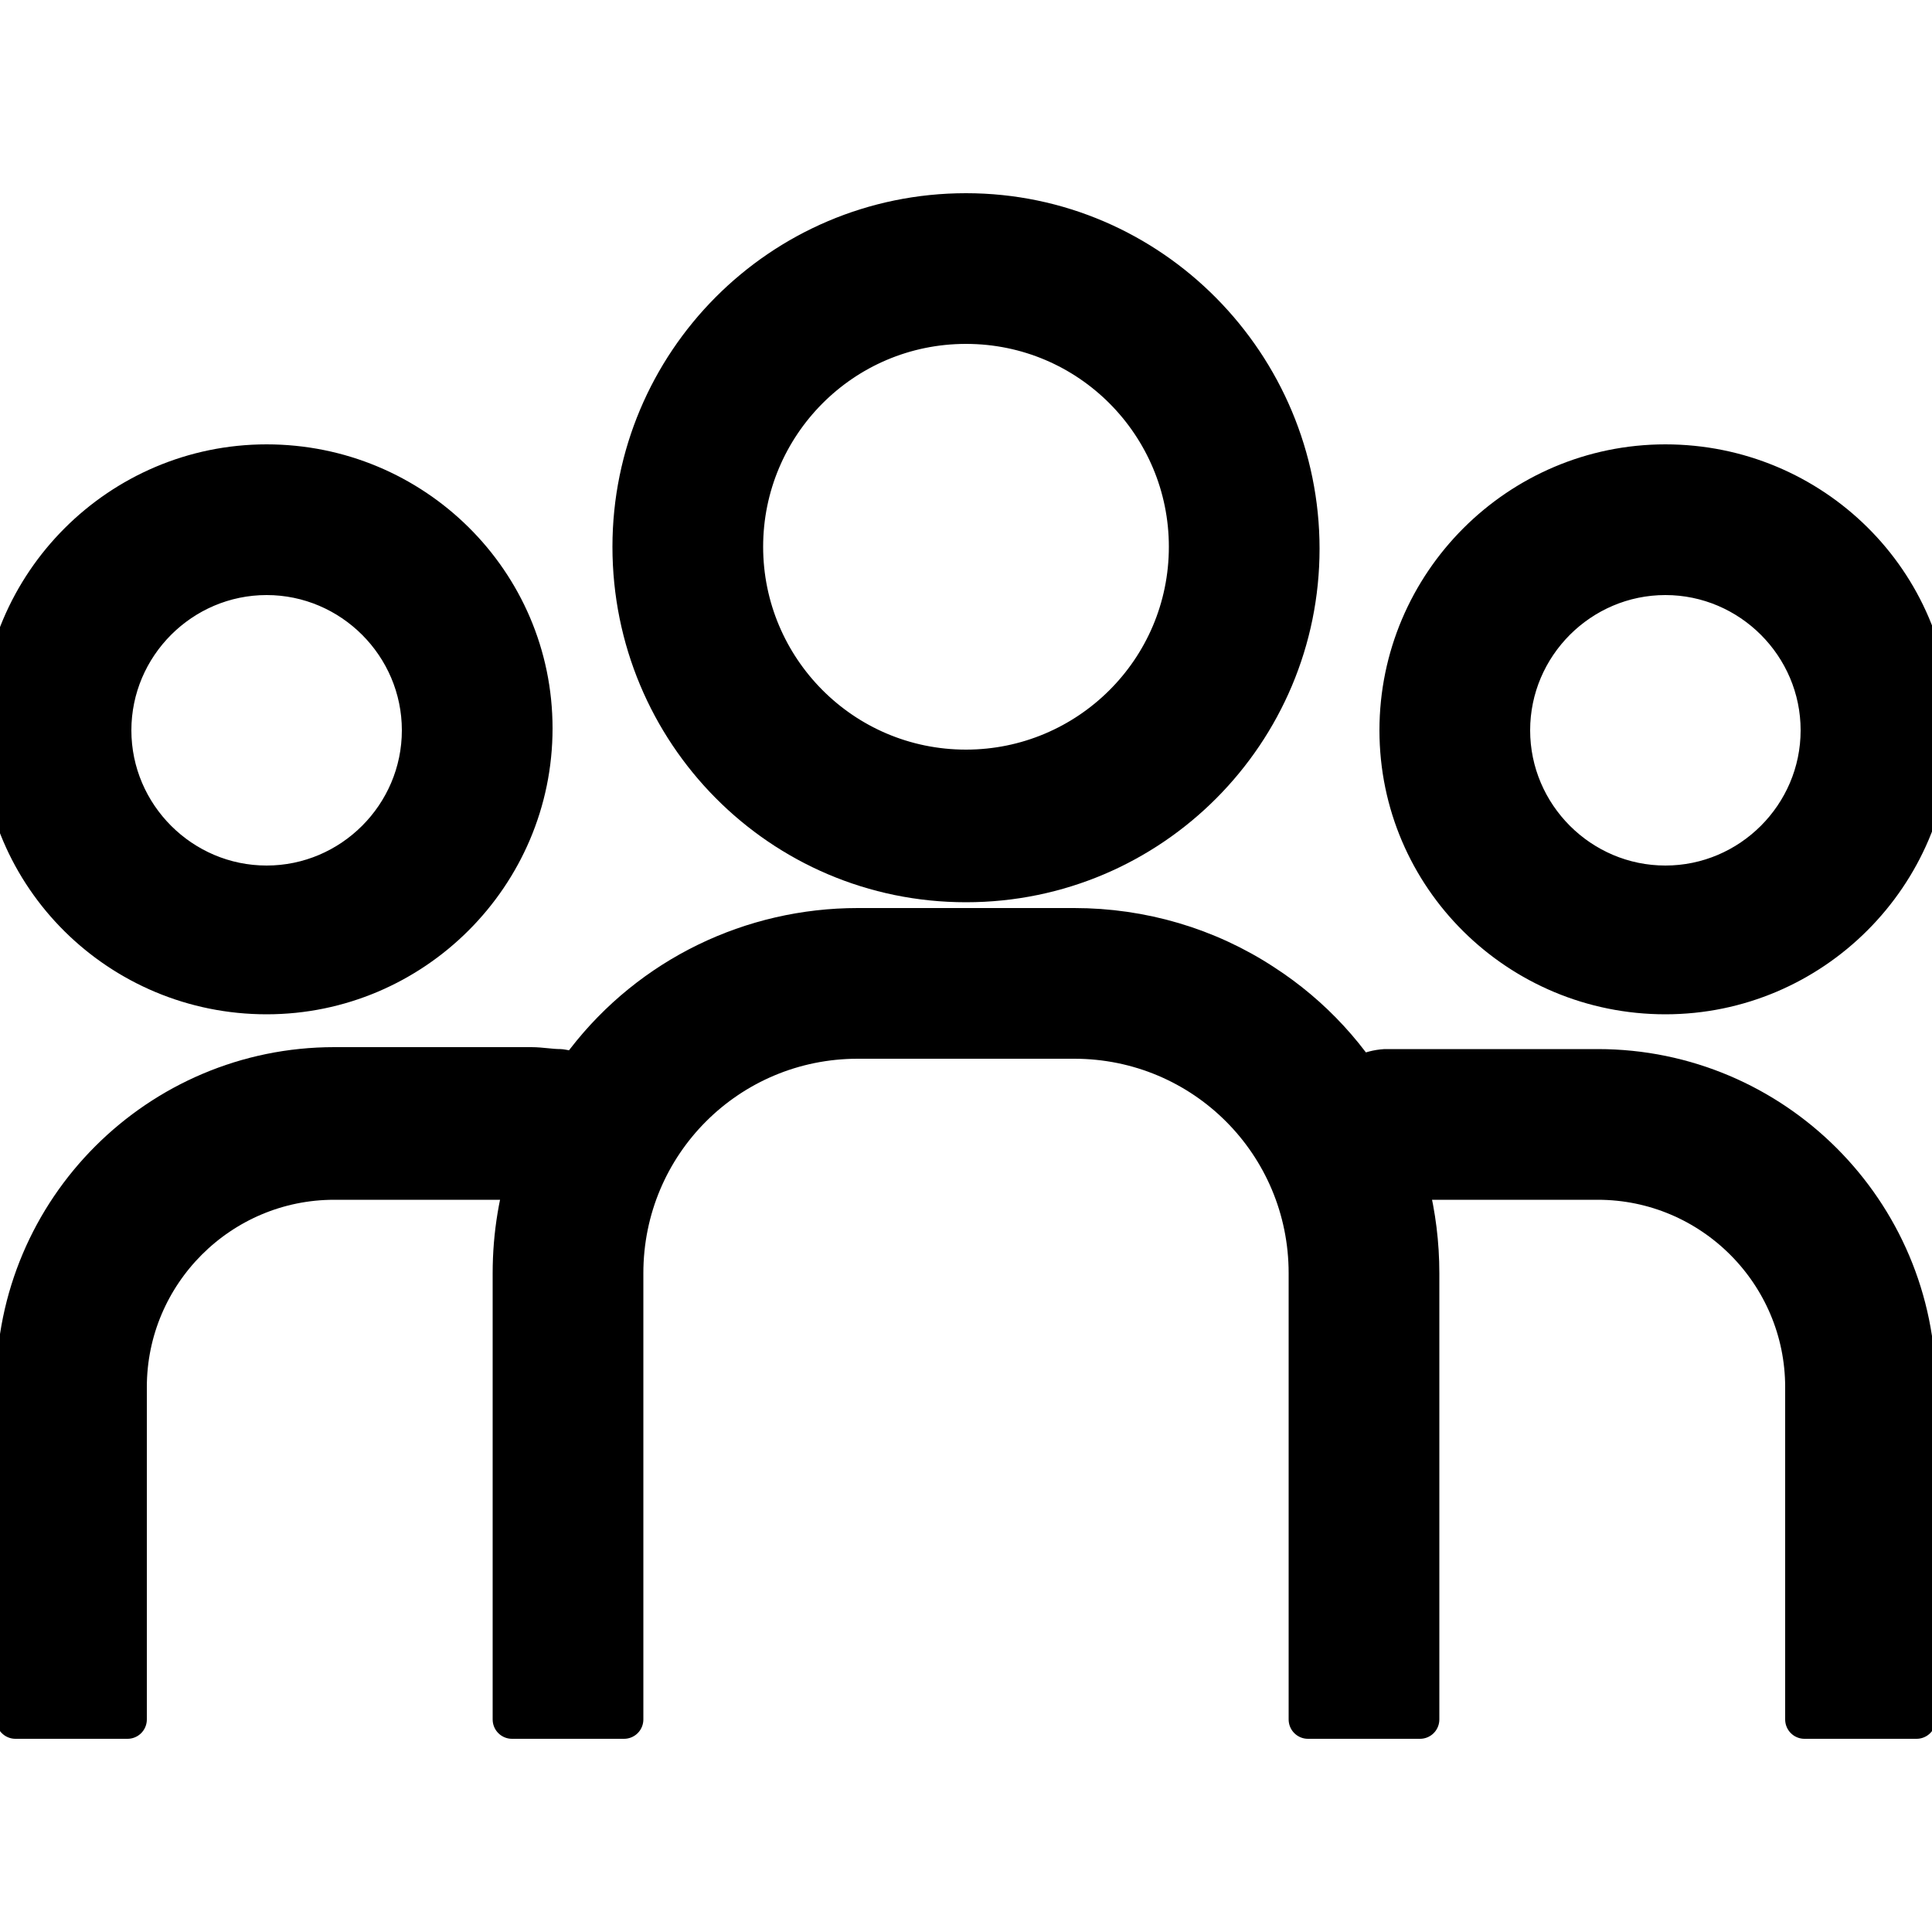
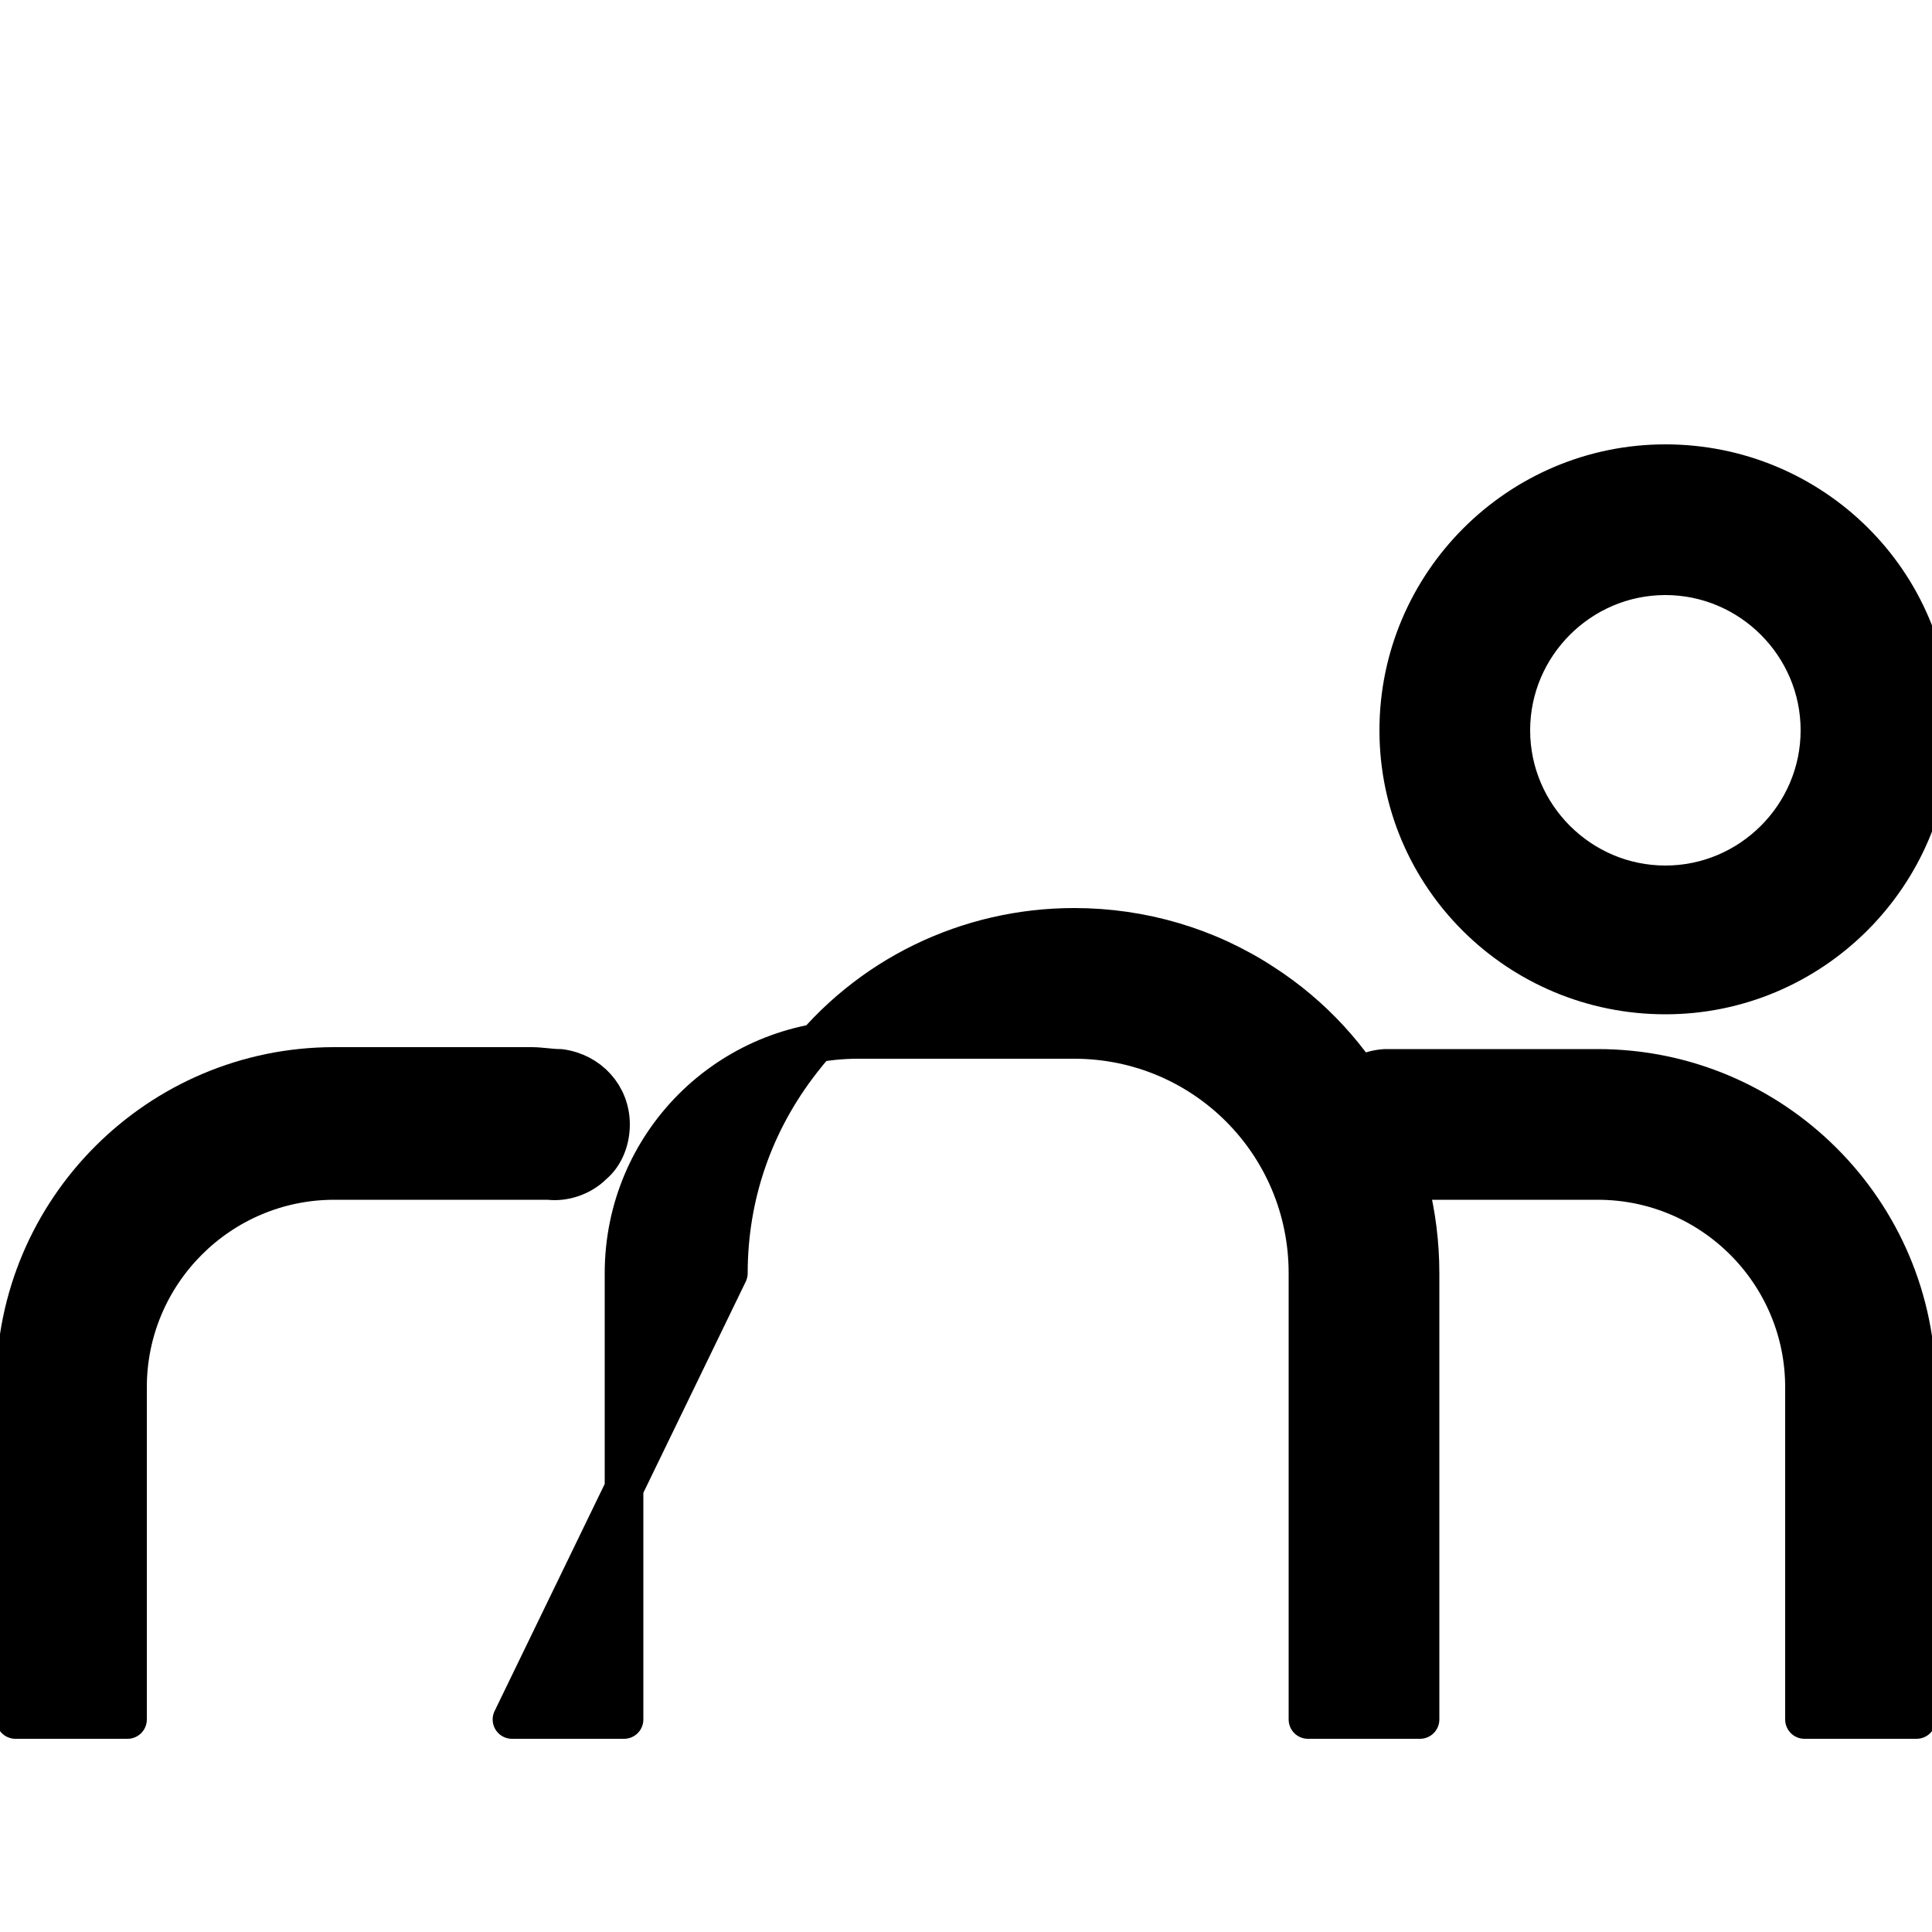
<svg xmlns="http://www.w3.org/2000/svg" version="1.1" id="katman_1" x="0px" y="0px" viewBox="0 0 100 100" style="enable-background:new 0 0 100 100;" xml:space="preserve">
  <style type="text/css">
	.st0{stroke:#000000;stroke-width:2;stroke-linejoin:round;stroke-miterlimit:10;}
</style>
  <g>
-     <path class="st0" d="M13.8,51.5c7.6,0,13.8-6.2,13.8-13.8S21.4,24,13.8,24S0,30.2,0,37.8S6.2,51.5,13.8,51.5z M13.8,29.8   c4.4,0,8,3.6,8,8s-3.6,8-8,8s-8-3.6-8-8S9.4,29.8,13.8,29.8z" />
    <path class="st0" d="M6.6,71.8c0-5.9,4.8-10.7,10.7-10.7h10.2c0.3,0,0.6,0,0.9,0c0.8,0.1,1.7-0.2,2.3-0.8c0.6-0.5,0.9-1.3,0.9-2.1   c0-1.5-1.1-2.7-2.6-2.9c-0.5,0-1-0.1-1.5-0.1H17.3c-9.1,0-16.5,7.4-16.5,16.5V89h5.8L6.6,71.8z" />
-     <path class="st0" d="M26.5,89h5.8V65.9c0-6.7,5.4-12.1,12.1-12.1h11.2c6.7,0,12.1,5.4,12.1,12.1V89h5.8V65.9c0-6.1-3-11.7-8.1-15   c-2.9-1.9-6.3-2.9-9.8-2.9H44.4c-5.5,0-10.7,2.5-14.1,6.9c-2.5,3.2-3.8,7-3.8,11L26.5,89L26.5,89z" />
+     <path class="st0" d="M26.5,89h5.8V65.9c0-6.7,5.4-12.1,12.1-12.1h11.2c6.7,0,12.1,5.4,12.1,12.1V89h5.8V65.9c0-6.1-3-11.7-8.1-15   c-2.9-1.9-6.3-2.9-9.8-2.9c-5.5,0-10.7,2.5-14.1,6.9c-2.5,3.2-3.8,7-3.8,11L26.5,89L26.5,89z" />
    <path class="st0" d="M82.7,55.3H72.5c-0.3,0-0.6,0-0.8,0c-1.6,0.1-2.8,1.4-2.8,2.9c0,0.8,0.3,1.6,0.9,2.1c0.6,0.5,1.3,0.8,2.1,0.8   c0.2,0,0.4,0,0.6,0h10.2c5.9,0,10.7,4.8,10.7,10.7V89h5.8V71.8C99.2,62.7,91.8,55.3,82.7,55.3z" />
    <path class="st0" d="M86.2,51.5c7.6,0,13.8-6.2,13.8-13.8S93.8,24,86.2,24s-13.8,6.2-13.8,13.8S78.6,51.5,86.2,51.5z M86.2,29.8   c4.4,0,8,3.6,8,8s-3.6,8-8,8s-8-3.6-8-8S81.8,29.8,86.2,29.8z" />
-     <path class="st0" d="M50,45.7c9.6,0,17.3-7.8,17.3-17.3S59.6,11,50,11s-17.3,7.8-17.3,17.3C32.7,37.9,40.4,45.7,50,45.7z M50,16.8   c6.4,0,11.5,5.2,11.5,11.5c0,6.4-5.2,11.5-11.5,11.5c-6.4,0-11.5-5.2-11.5-11.5C38.5,22,43.6,16.8,50,16.8z" />
  </g>
</svg>